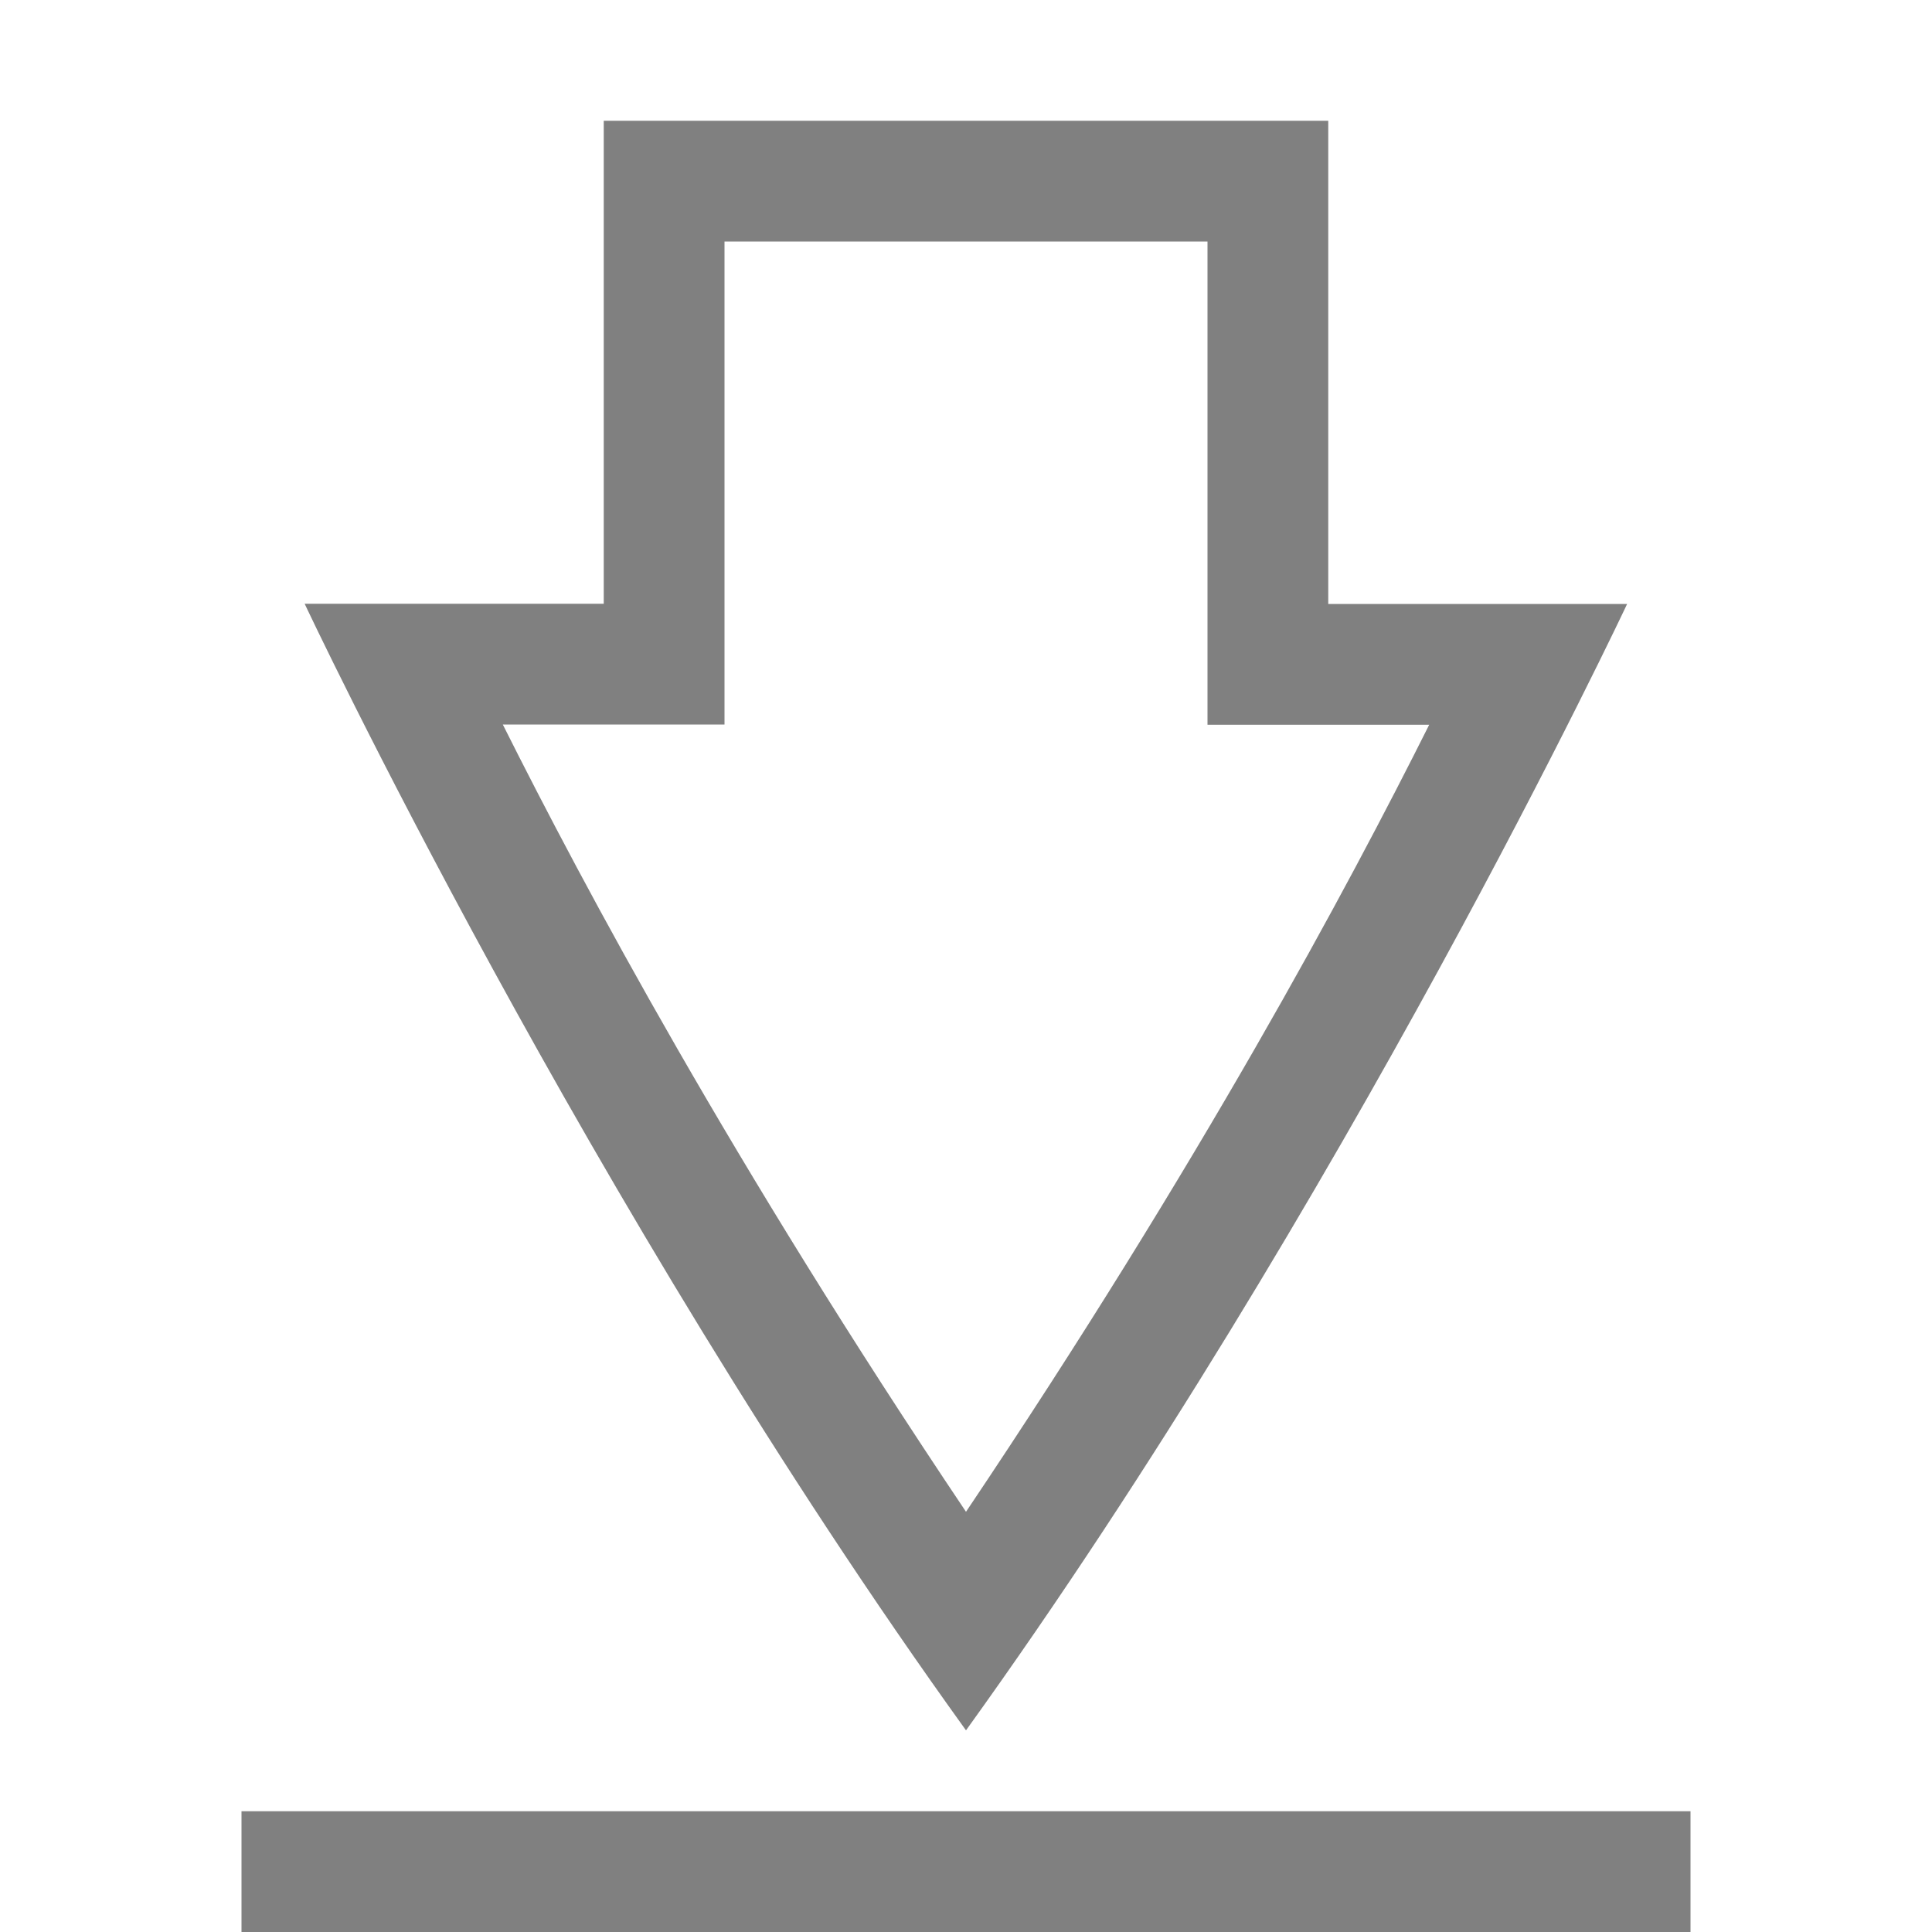
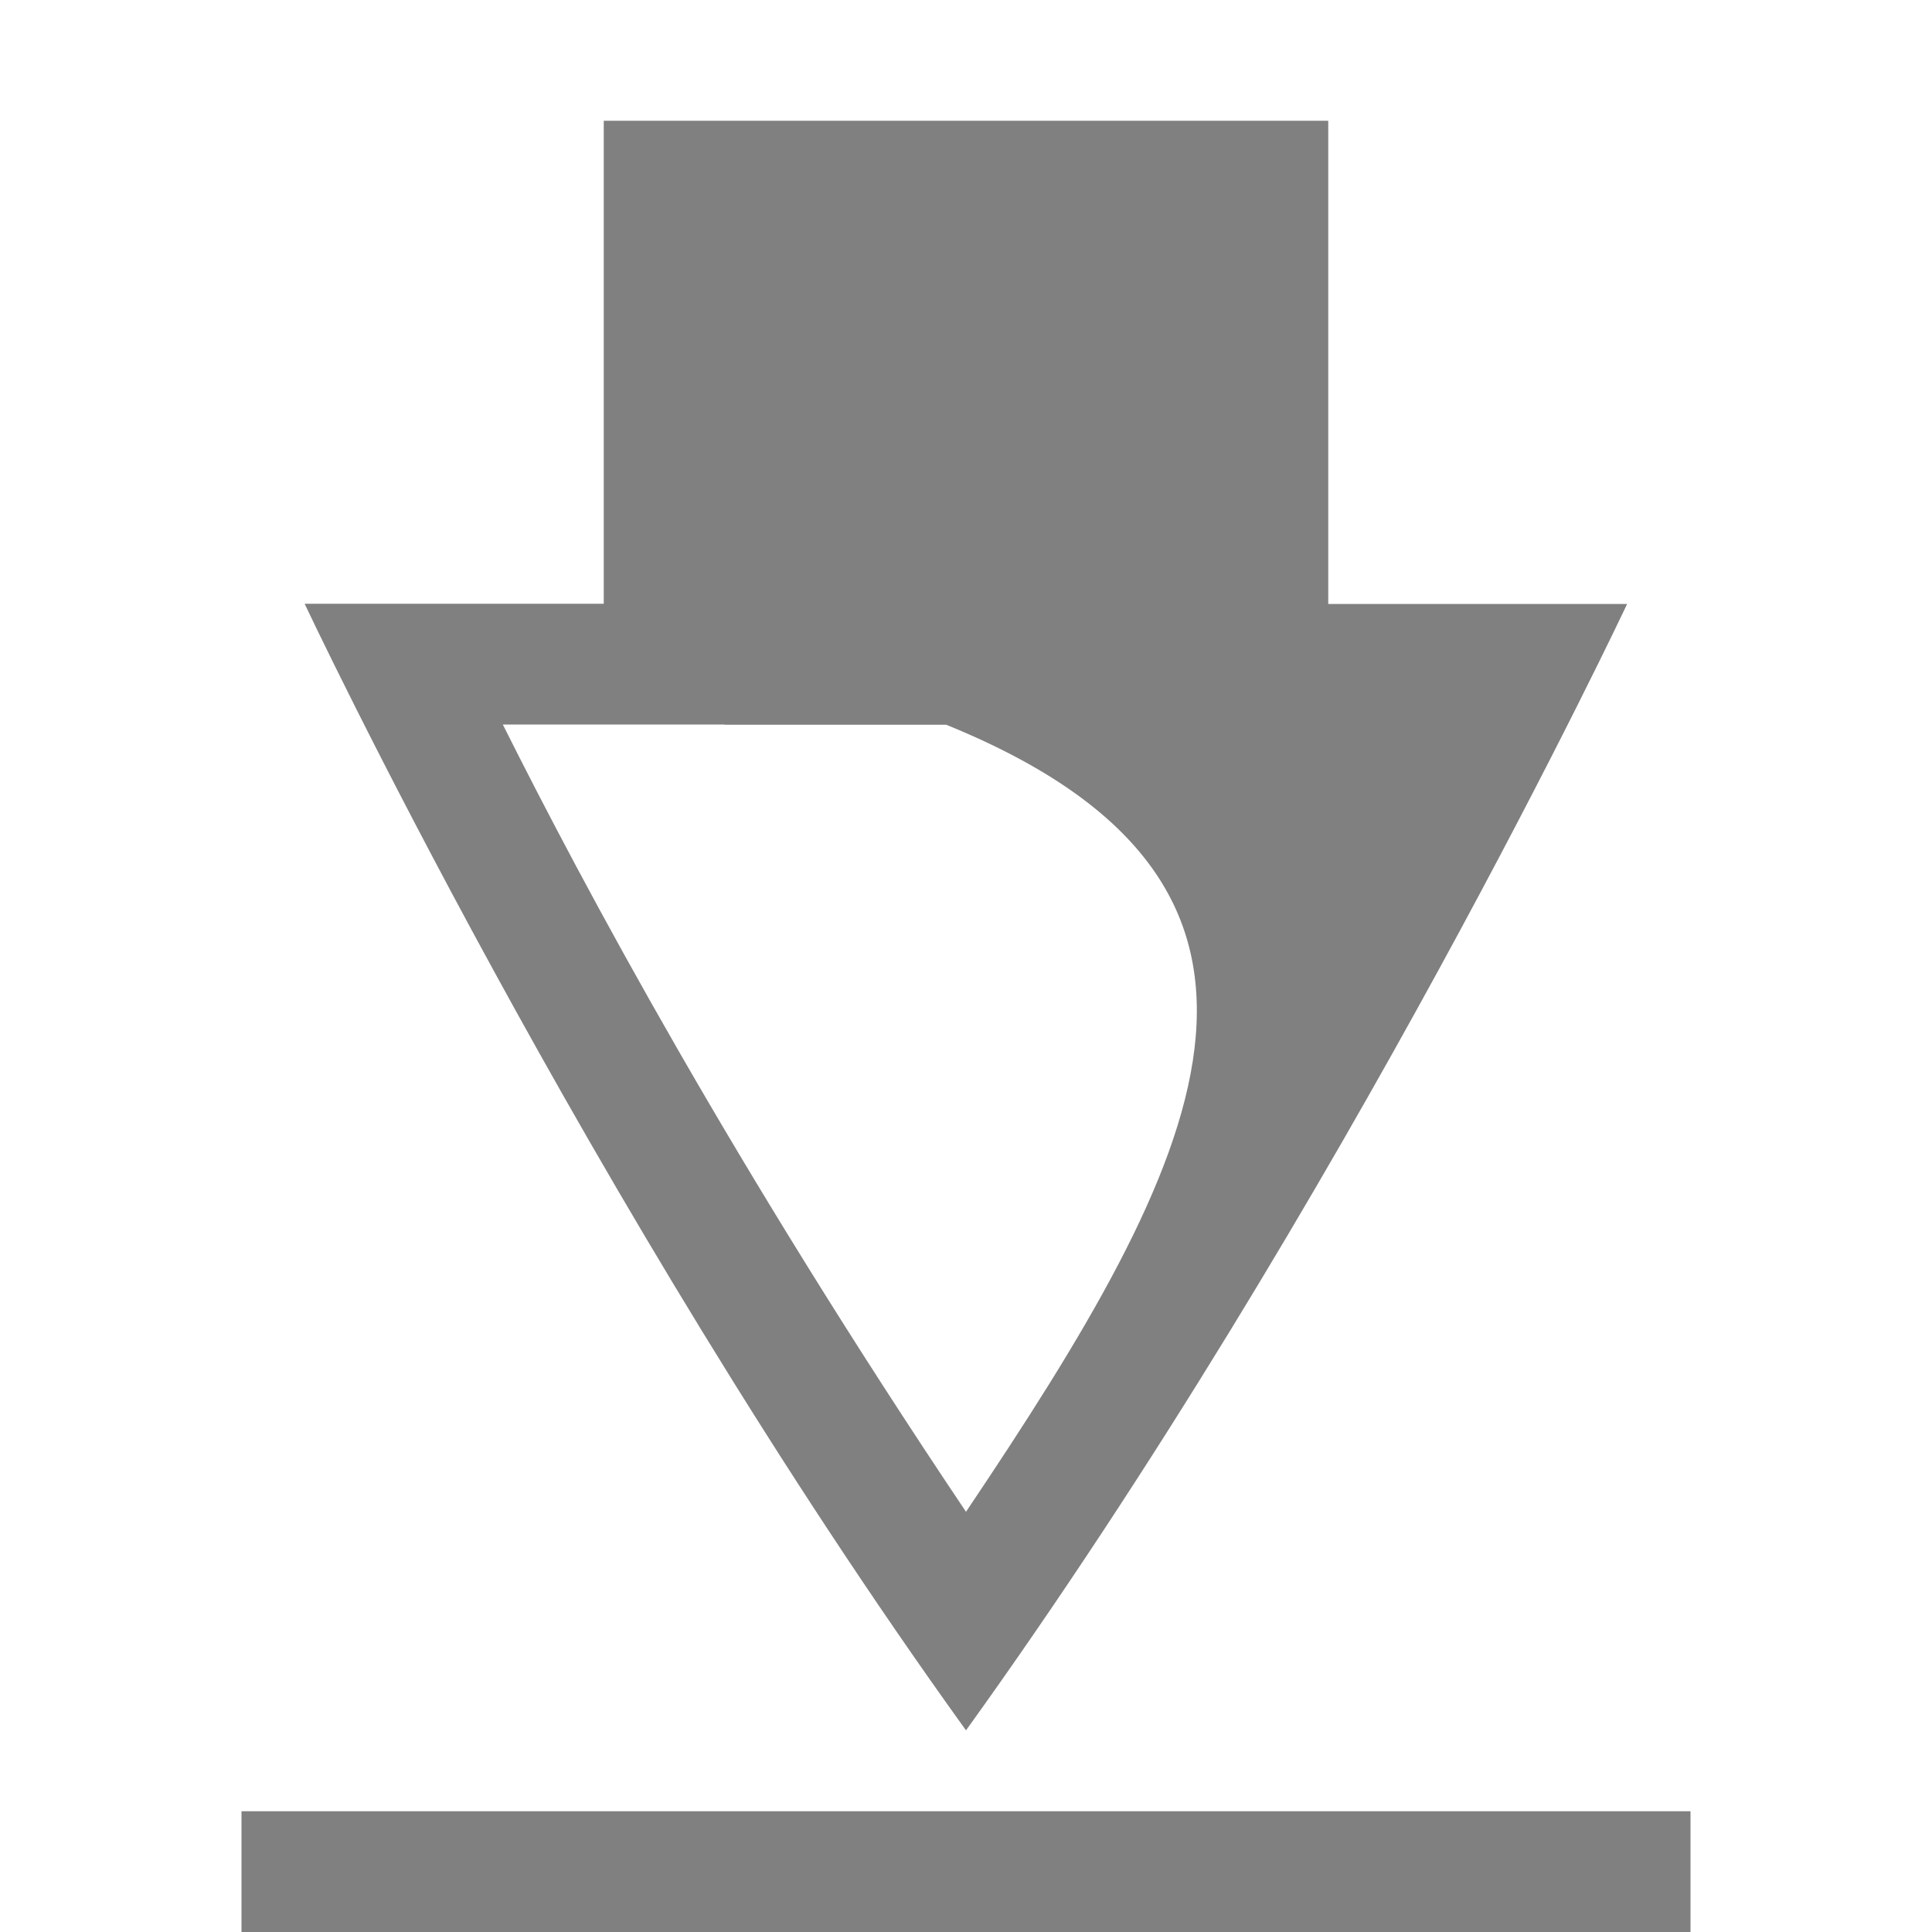
<svg xmlns="http://www.w3.org/2000/svg" width="800px" height="800px" viewBox="0 0 16 16">
-   <path d="M5 1v4H2.523S4.857 9.965 8 14.33c3.142-4.365 5.475-9.328 5.475-9.328H11V1zm1 1h4v4.002h1.836C11.16 7.352 9.941 9.63 8 12.52 6.06 9.63 4.84 7.35 4.164 6H6zM2 15v1h12v-1z" fill="gray" overflow="visible" style="marker:none" color="#000000" />
+   <path d="M5 1v4H2.523S4.857 9.965 8 14.33c3.142-4.365 5.475-9.328 5.475-9.328H11V1zm1 1v4.002h1.836C11.16 7.352 9.941 9.63 8 12.52 6.06 9.63 4.84 7.35 4.164 6H6zM2 15v1h12v-1z" fill="gray" overflow="visible" style="marker:none" color="#000000" />
</svg>